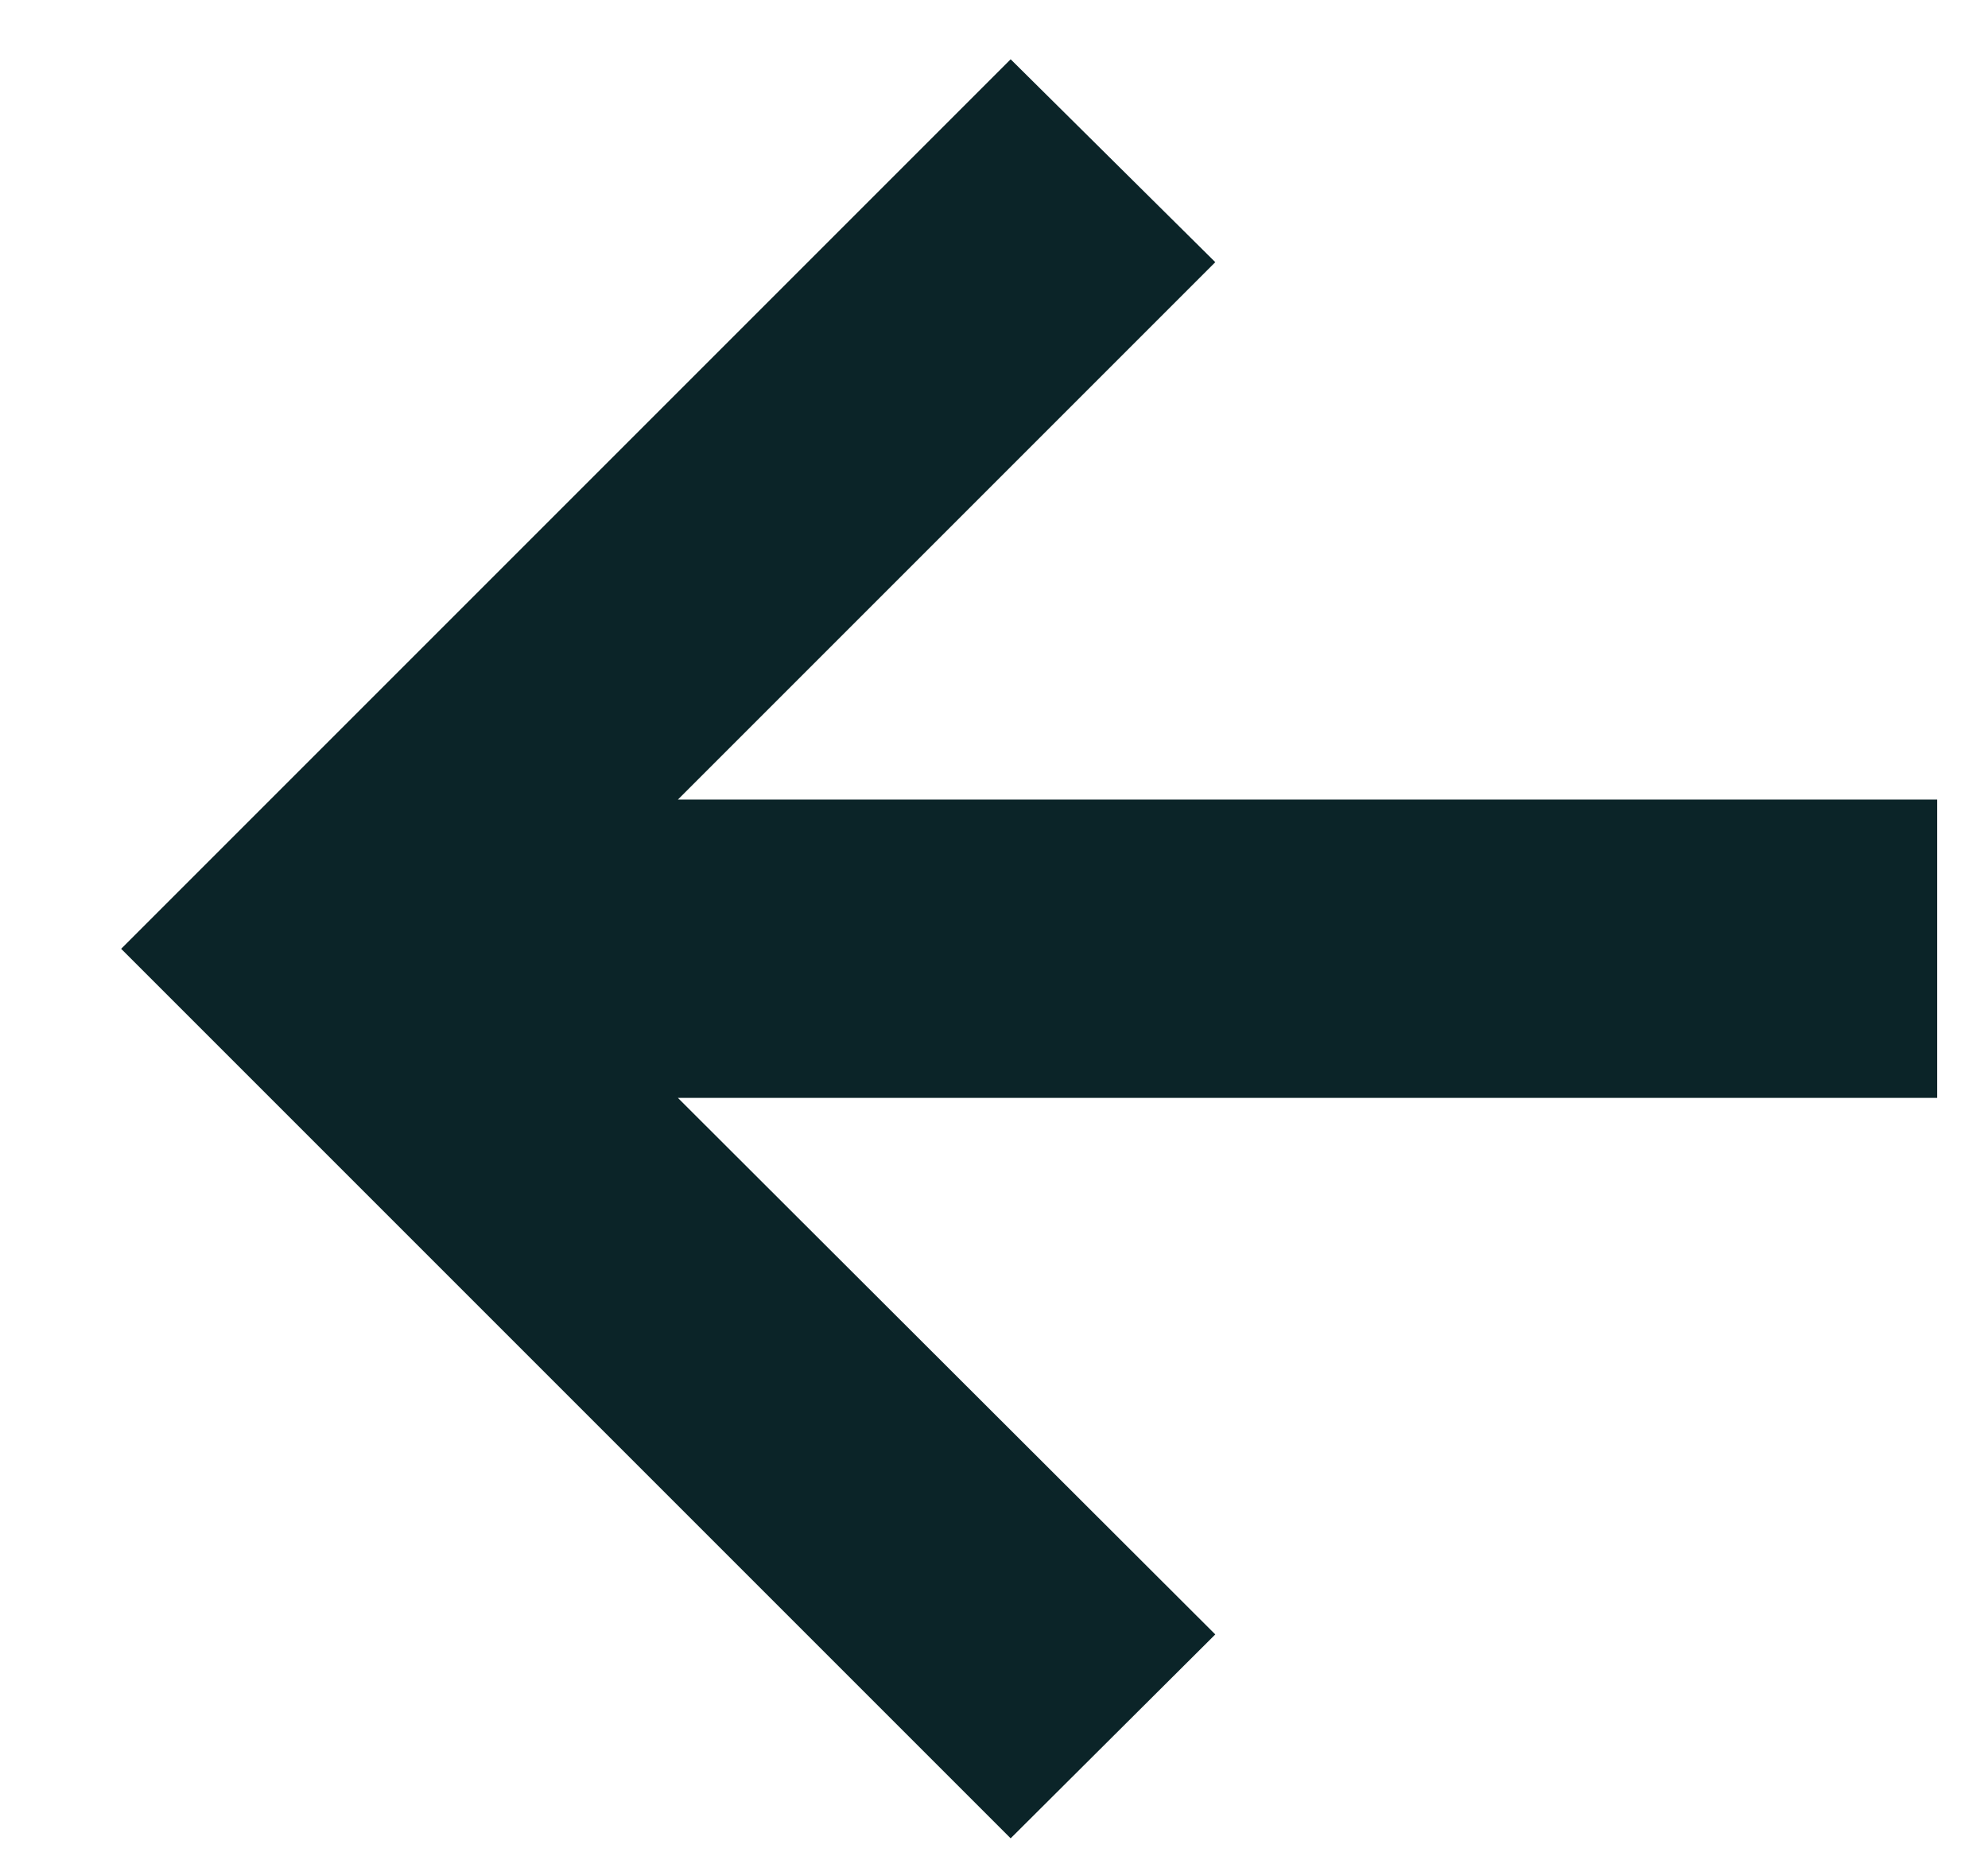
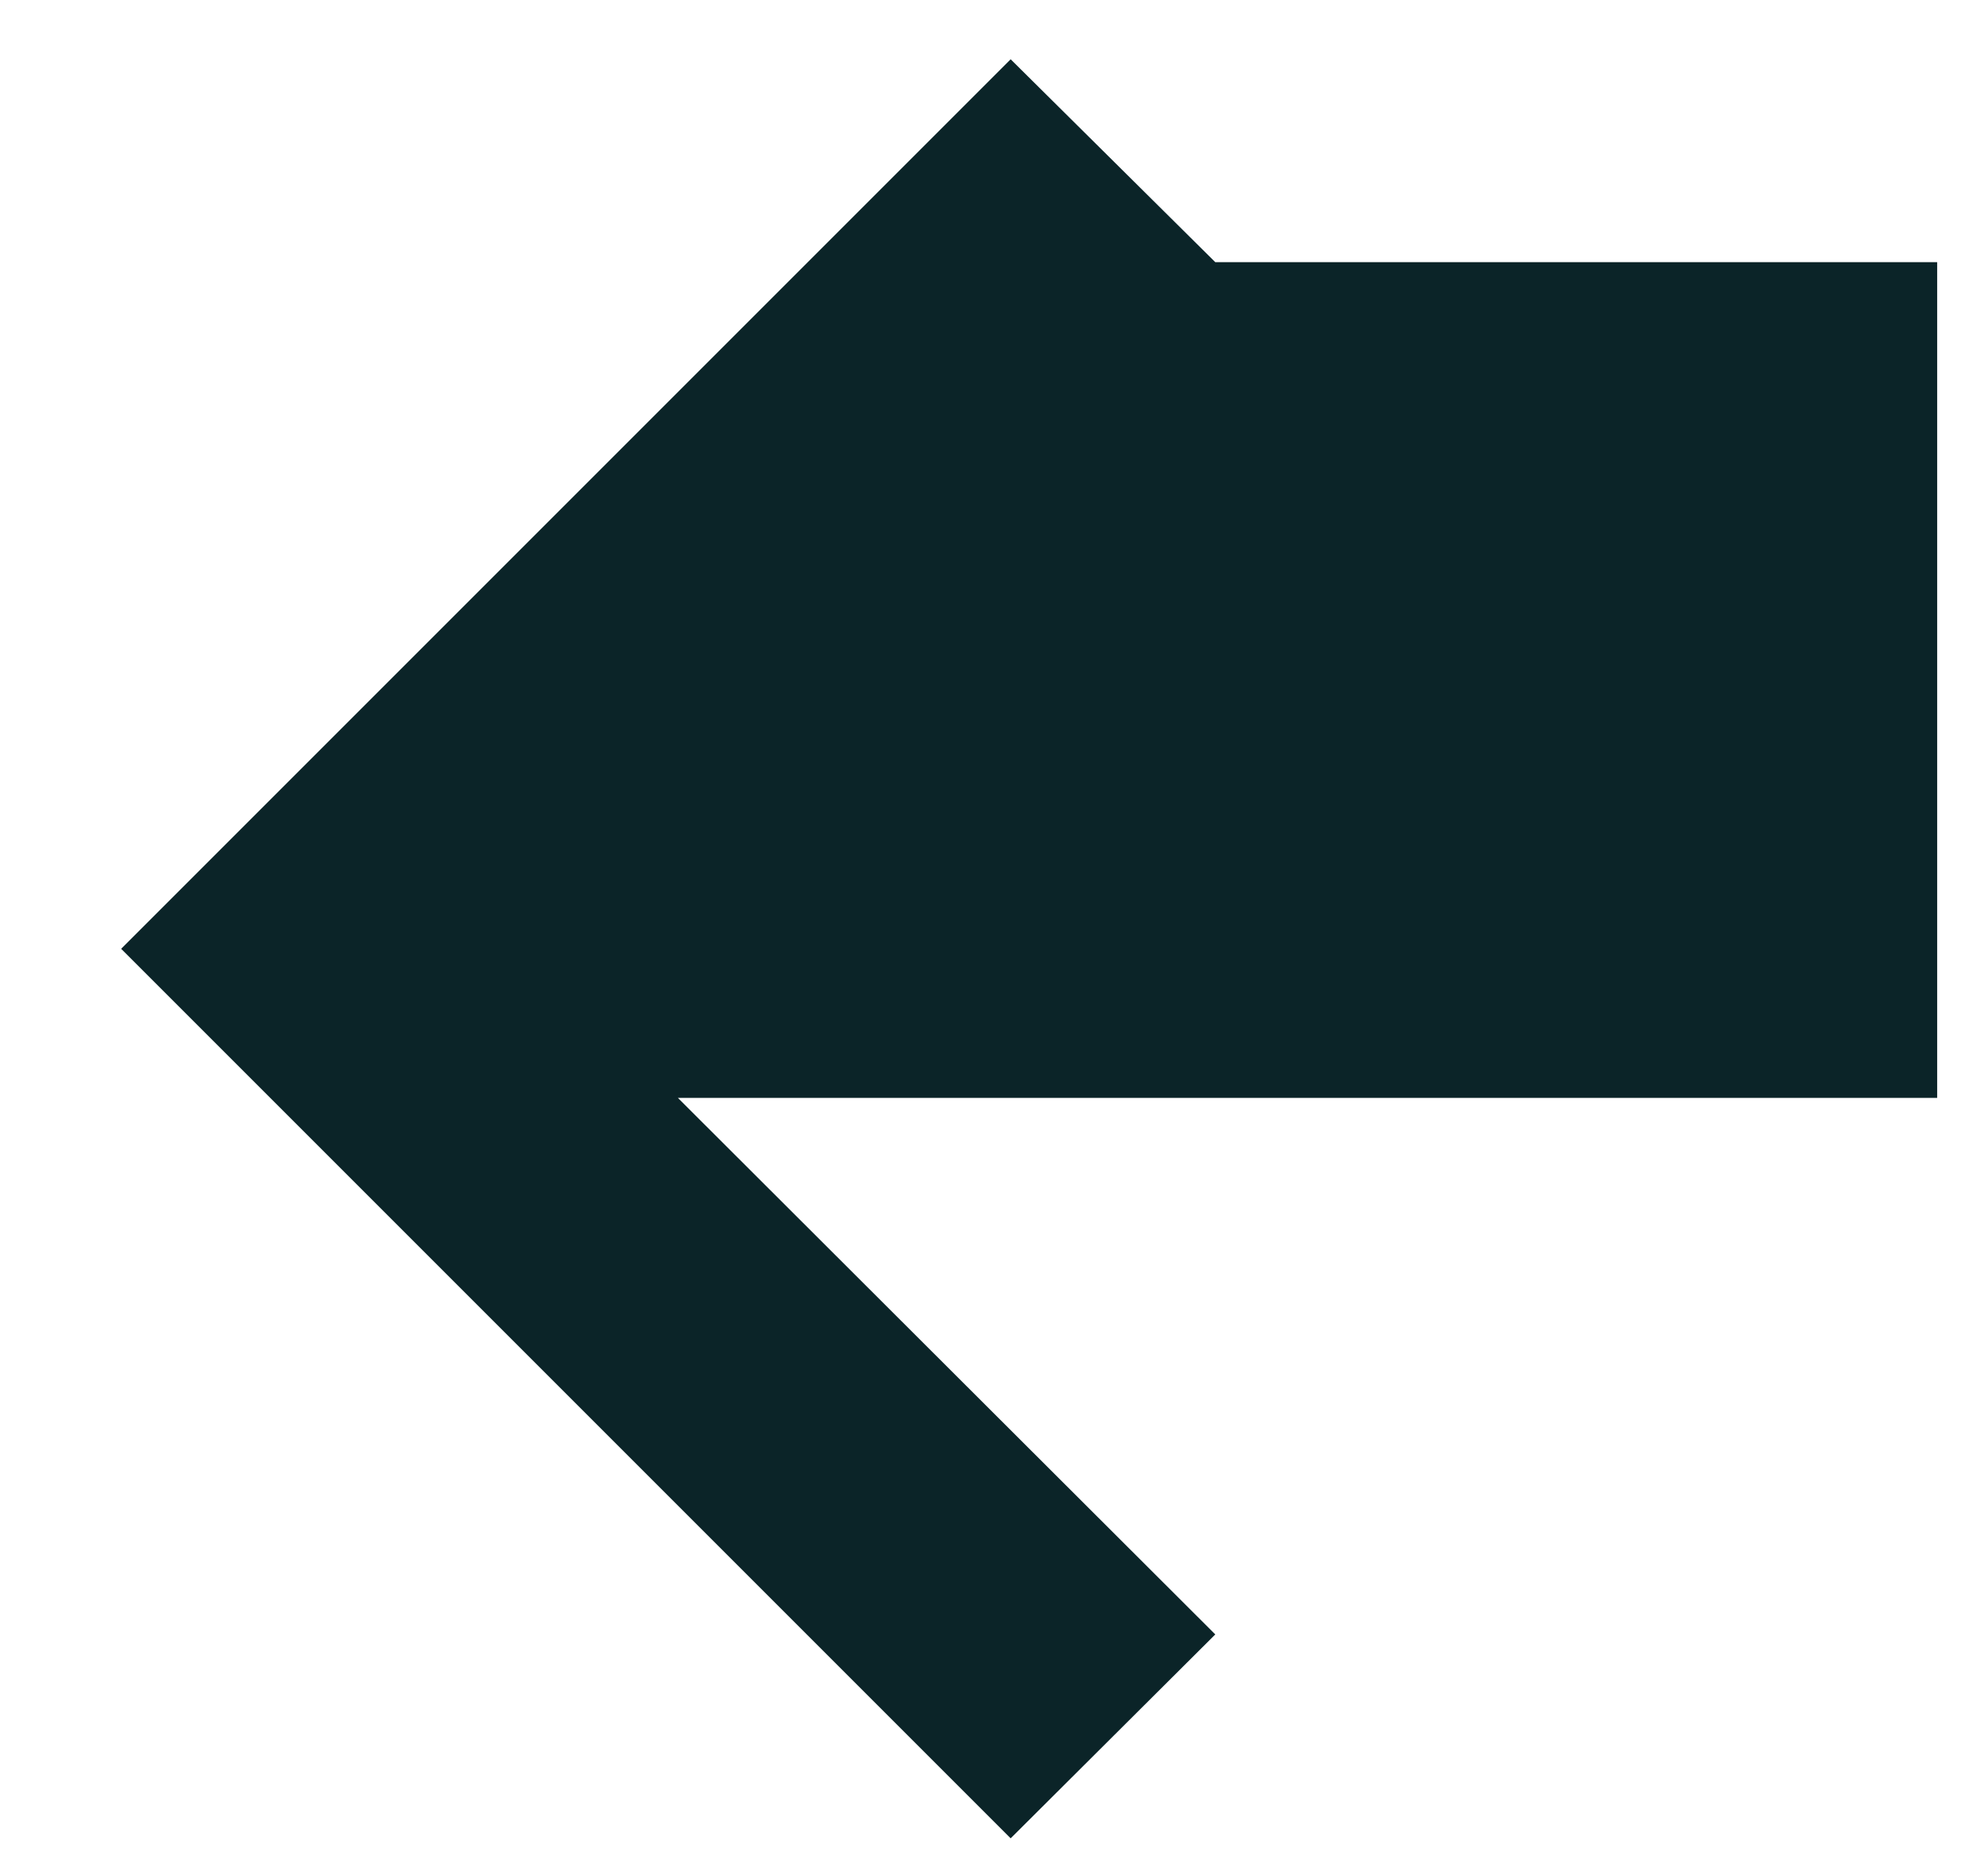
<svg xmlns="http://www.w3.org/2000/svg" width="16" height="15" viewBox="0 0 16 15" fill="none">
-   <path d="M8.134 14.795L0.975 7.636L8.134 0.477L9.781 2.11L5.456 6.435H15.591V8.836H5.456L9.781 13.154L8.134 14.795Z" fill="#0B2428" />
+   <path d="M8.134 14.795L0.975 7.636L8.134 0.477L9.781 2.11H15.591V8.836H5.456L9.781 13.154L8.134 14.795Z" fill="#0B2428" />
</svg>